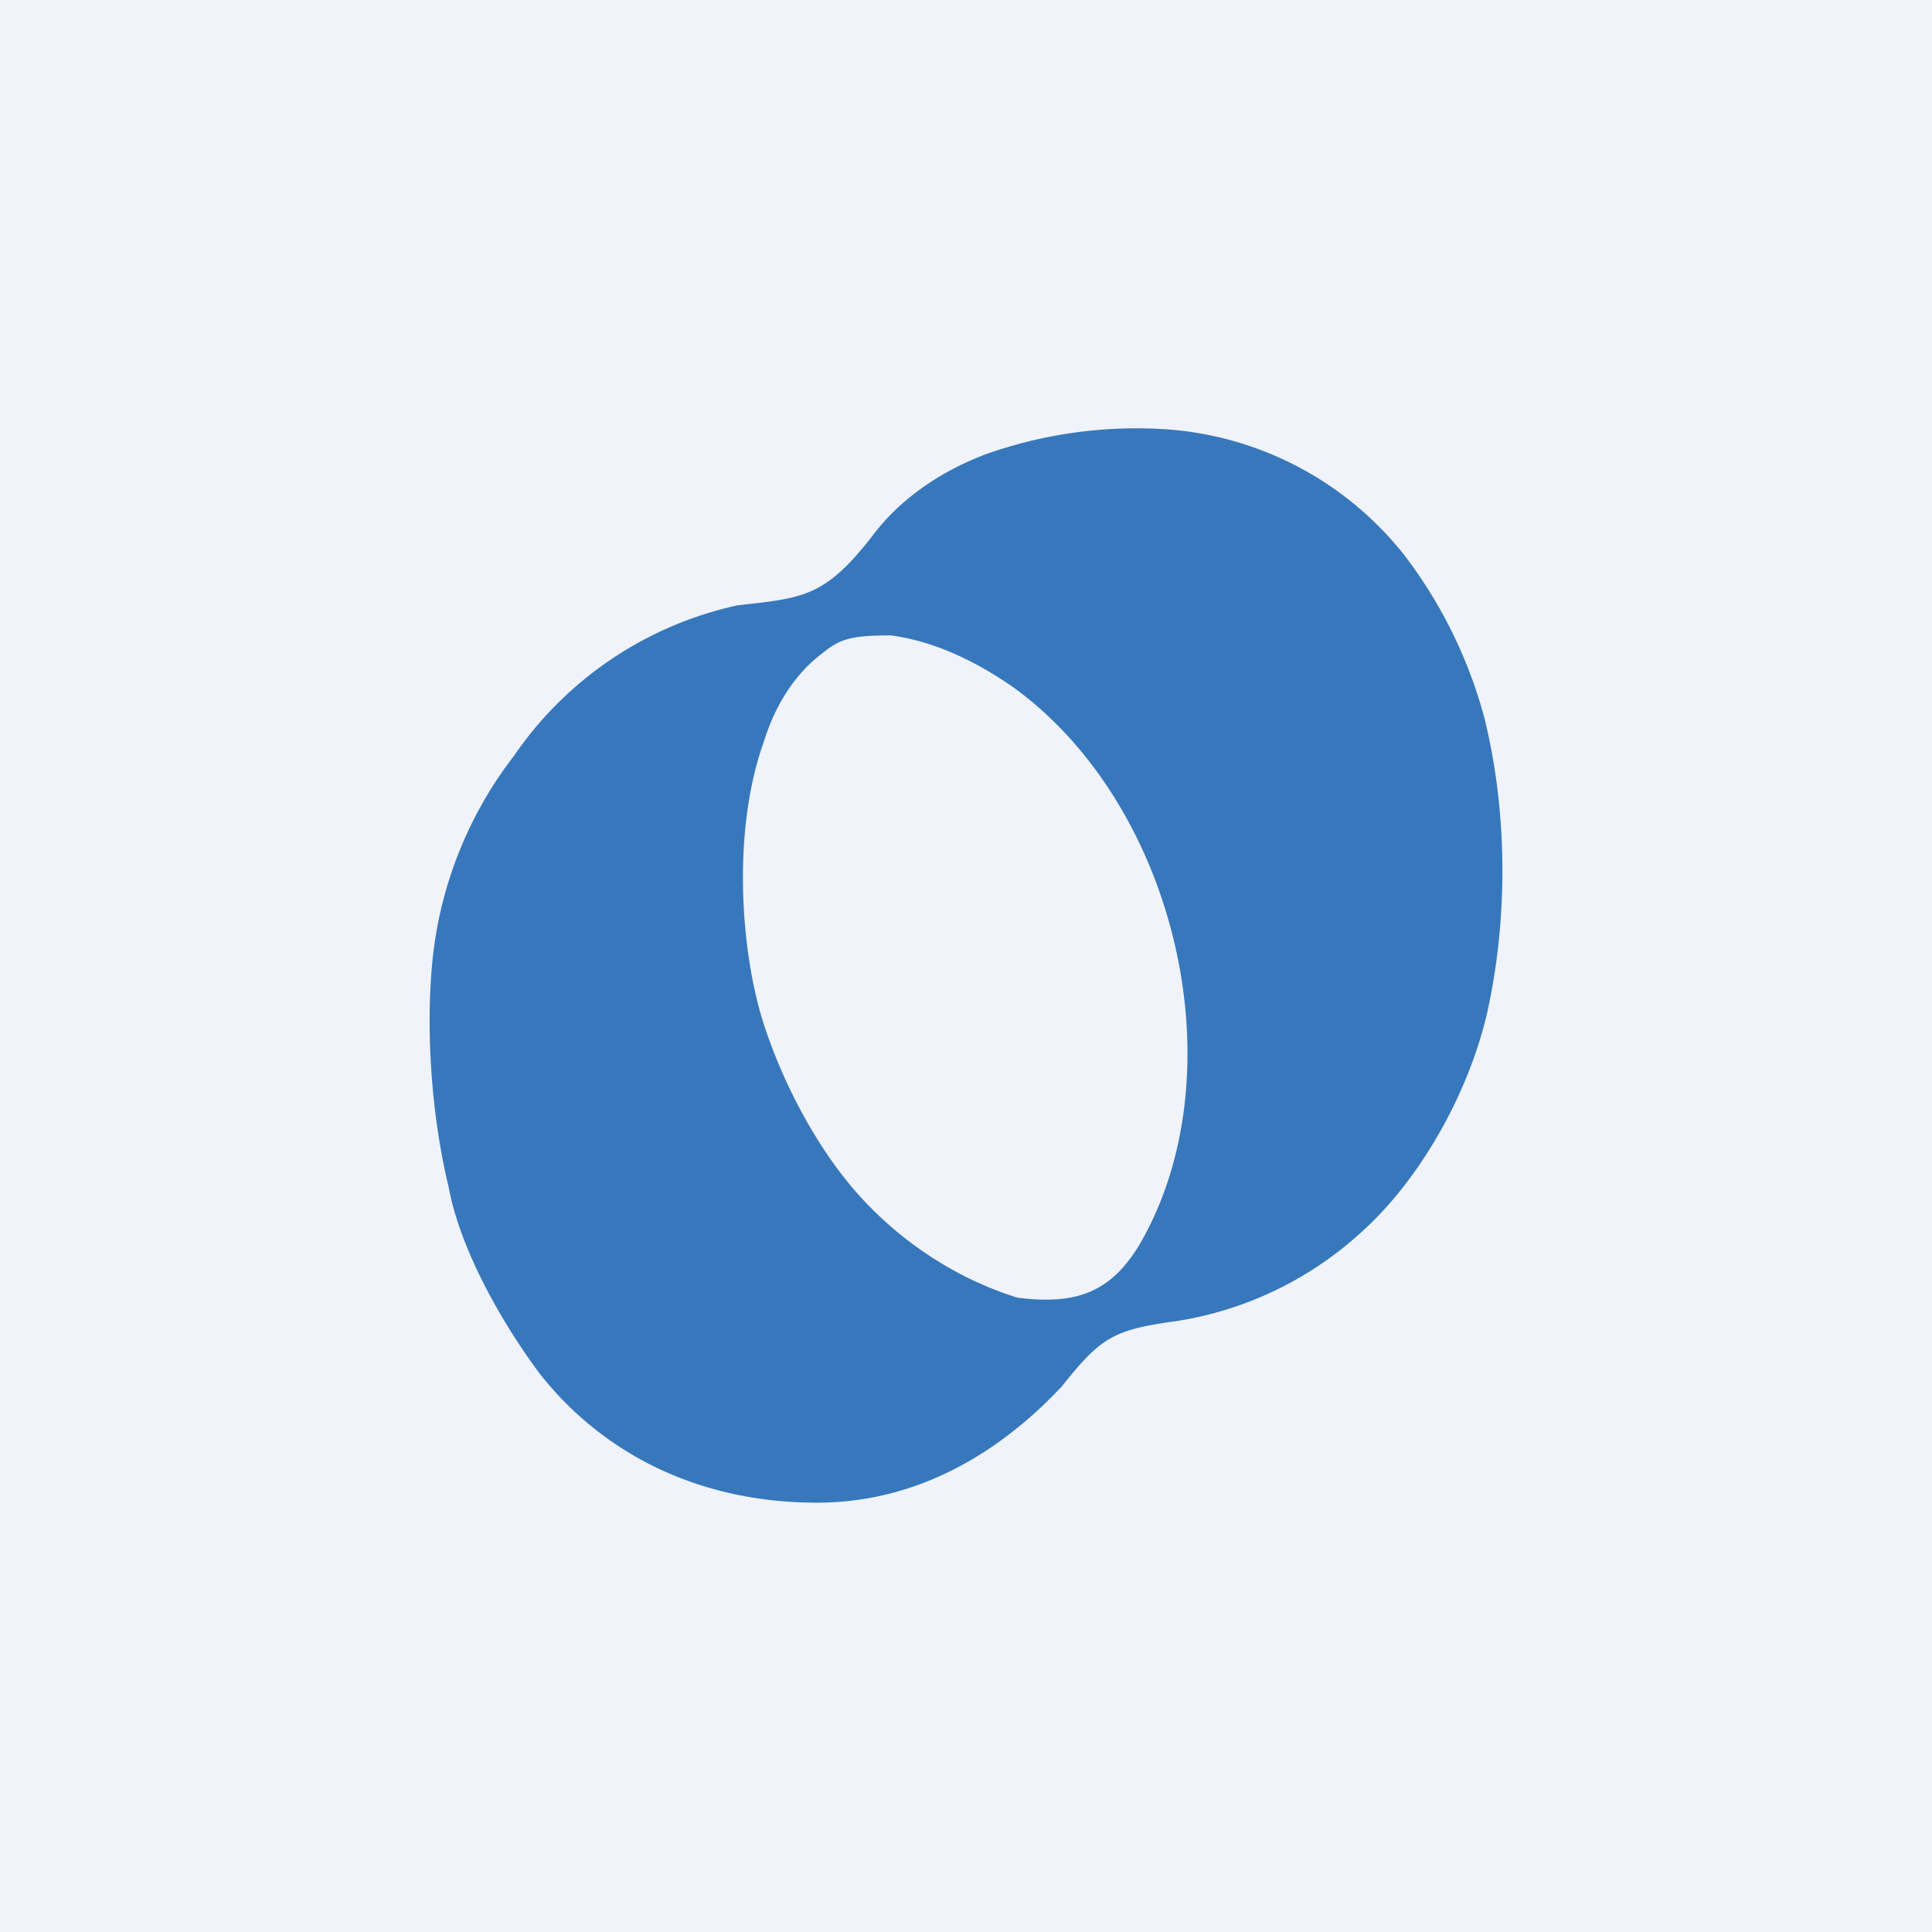
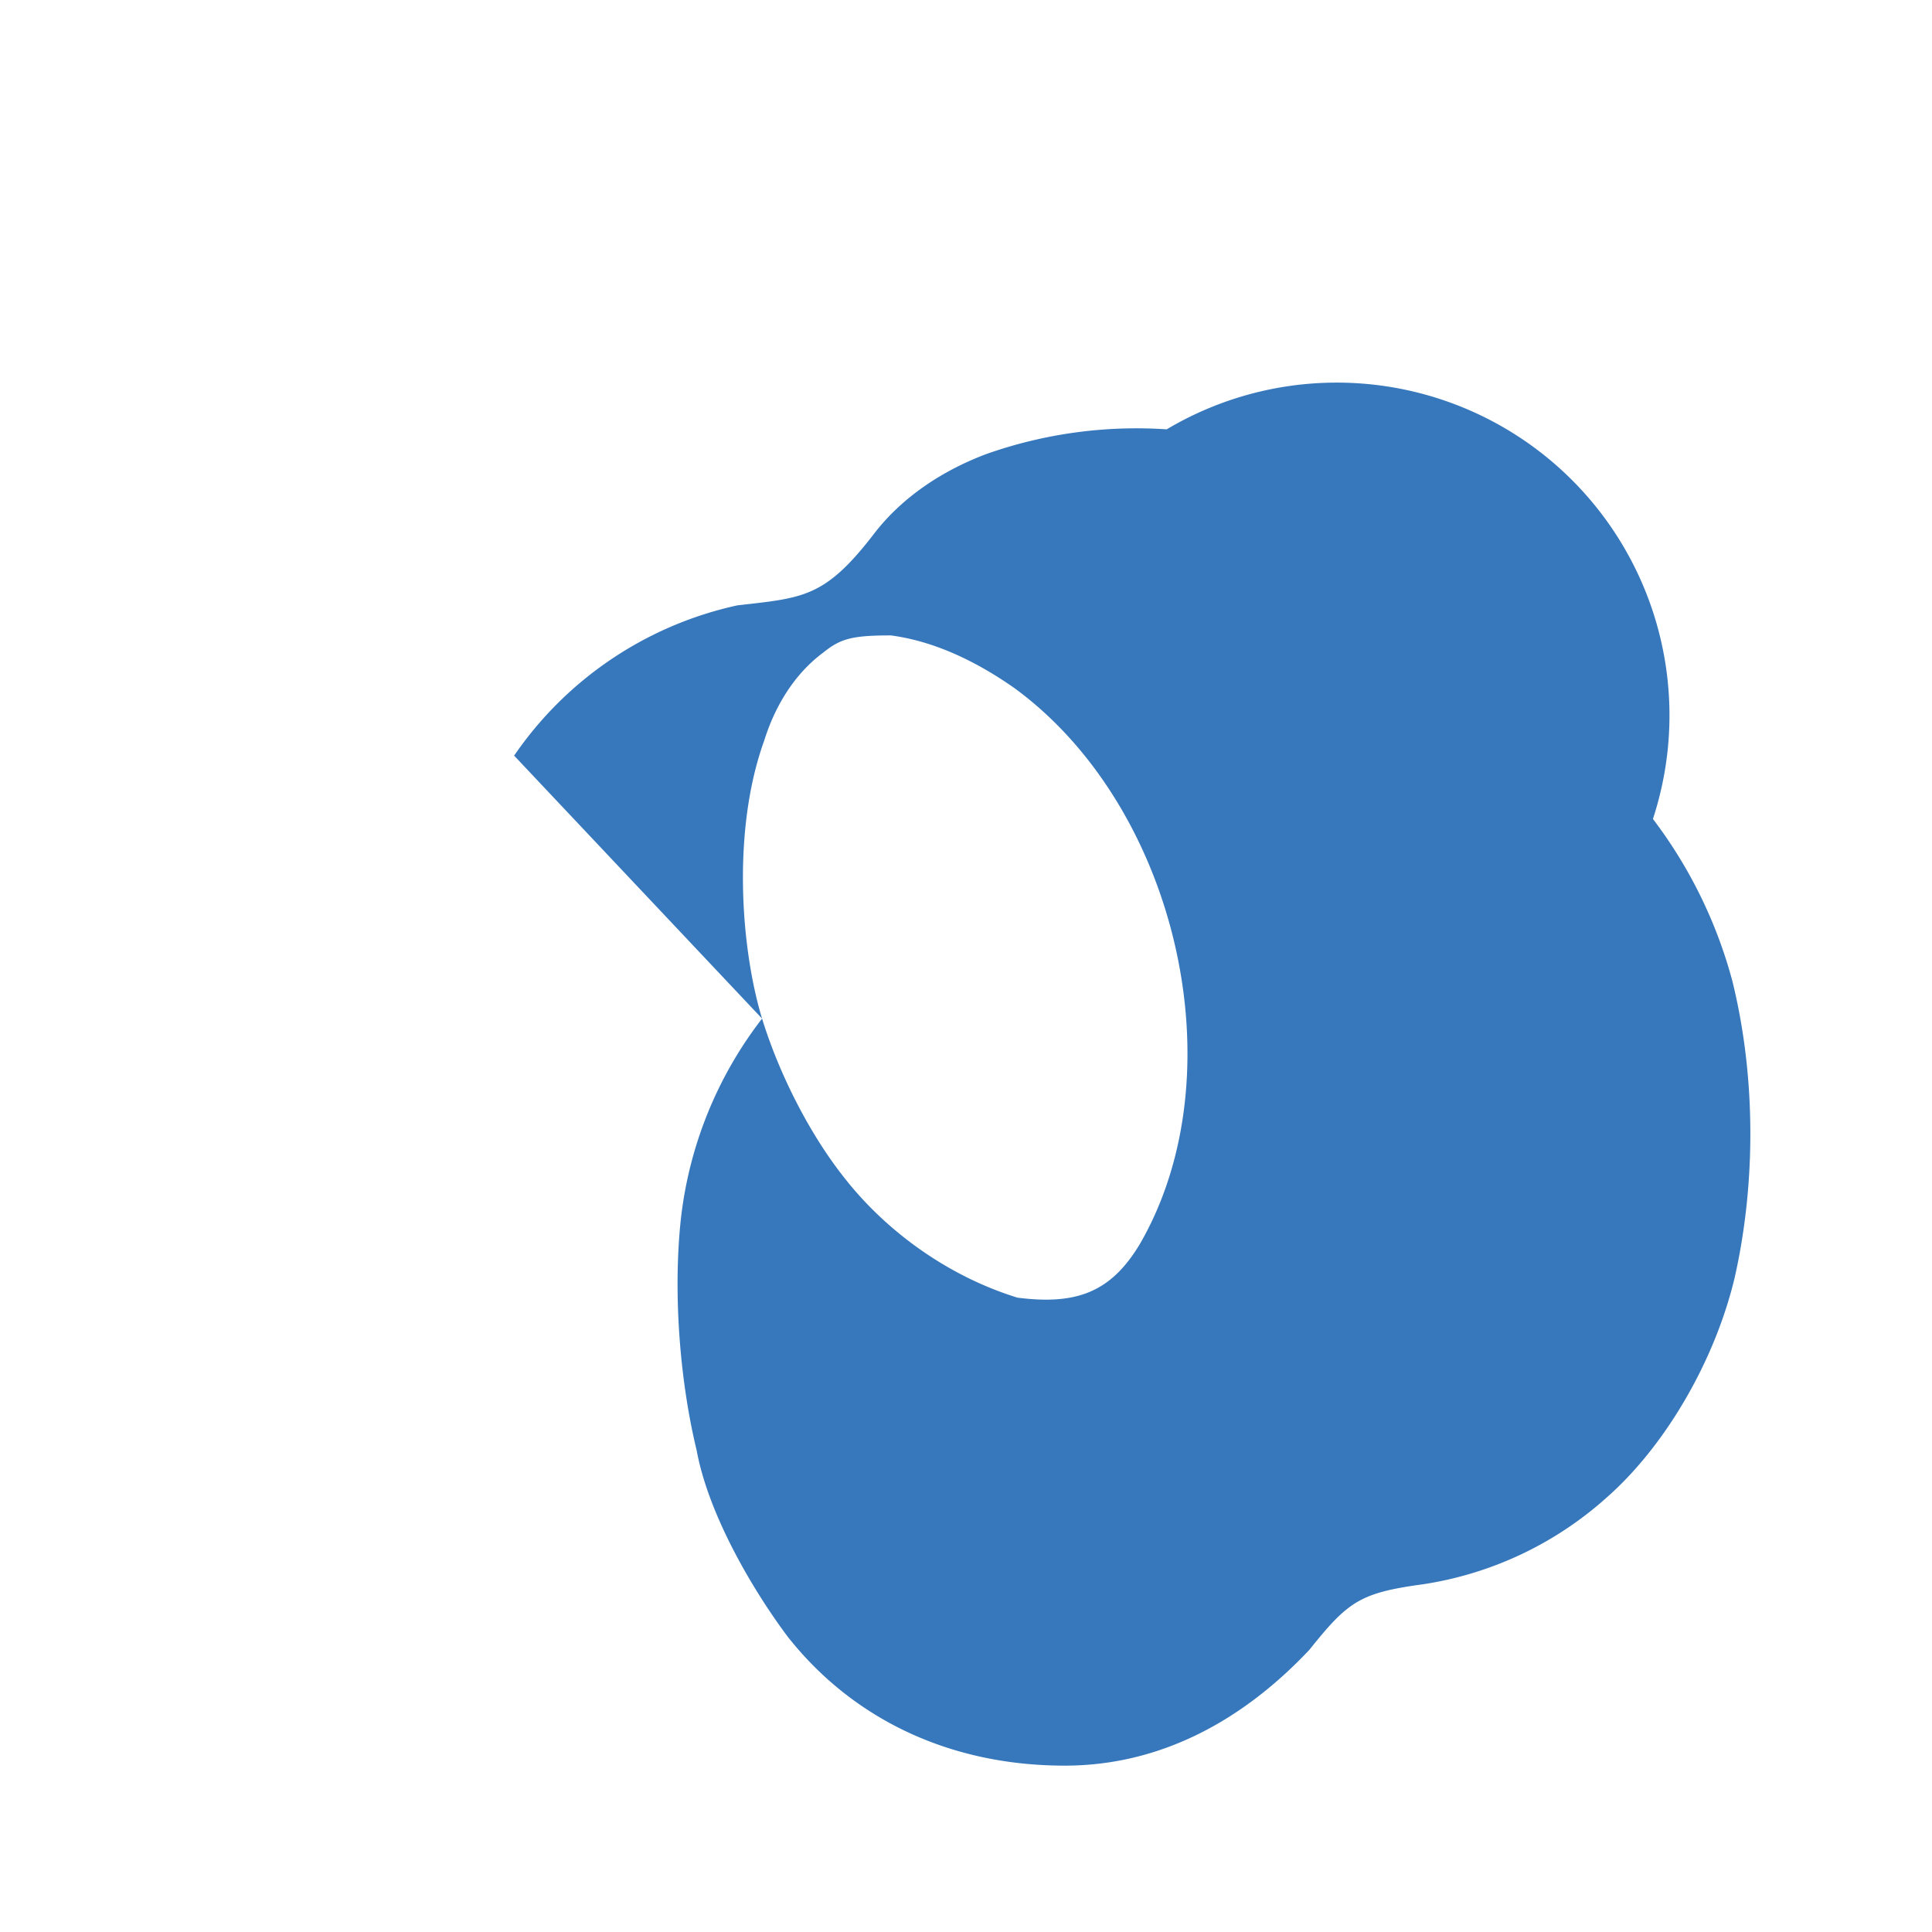
<svg xmlns="http://www.w3.org/2000/svg" width="18" height="18" viewBox="0 0 18 18">
-   <path fill="#F0F3FA" d="M0 0h18v18H0z" />
-   <path fill-rule="evenodd" d="M7.1 9.49c.16.52.45 1.09.78 1.5.38.48.95.9 1.6 1.1.55.07.87-.05 1.14-.5.92-1.59.35-4.07-1.17-5.18-.3-.21-.7-.43-1.15-.49-.36 0-.47.03-.63.16-.27.2-.45.5-.55.82-.3.83-.22 1.93-.02 2.59ZM4.79 7.04a3.73 3.73 0 0 0-.76 1.9c-.07.7 0 1.5.15 2.12.11.6.52 1.3.85 1.74.6.76 1.5 1.2 2.58 1.2.87 0 1.64-.4 2.28-1.08.36-.45.47-.53 1.06-.61a3.3 3.3 0 0 0 1.7-.8c.54-.47 1.01-1.26 1.2-2.05.2-.88.2-1.88-.02-2.77a4.36 4.36 0 0 0-.74-1.51A3.1 3.1 0 0 0 10.87 4a4.2 4.2 0 0 0-1.68.23c-.4.15-.79.4-1.06.76-.45.58-.65.58-1.26.65a3.4 3.4 0 0 0-2.08 1.4Z" fill="#3778BC" />
+   <path fill-rule="evenodd" d="M7.1 9.49c.16.52.45 1.09.78 1.5.38.48.95.9 1.6 1.1.55.07.87-.05 1.14-.5.92-1.59.35-4.07-1.17-5.18-.3-.21-.7-.43-1.15-.49-.36 0-.47.03-.63.16-.27.2-.45.5-.55.82-.3.83-.22 1.93-.02 2.59Za3.73 3.73 0 0 0-.76 1.9c-.07.7 0 1.5.15 2.12.11.6.52 1.3.85 1.74.6.76 1.5 1.2 2.58 1.2.87 0 1.64-.4 2.28-1.08.36-.45.47-.53 1.06-.61a3.3 3.3 0 0 0 1.7-.8c.54-.47 1.01-1.26 1.2-2.05.2-.88.2-1.88-.02-2.77a4.36 4.36 0 0 0-.74-1.51A3.1 3.1 0 0 0 10.87 4a4.2 4.2 0 0 0-1.68.23c-.4.15-.79.4-1.06.76-.45.58-.65.58-1.26.65a3.4 3.4 0 0 0-2.08 1.4Z" fill="#3778BC" />
</svg>